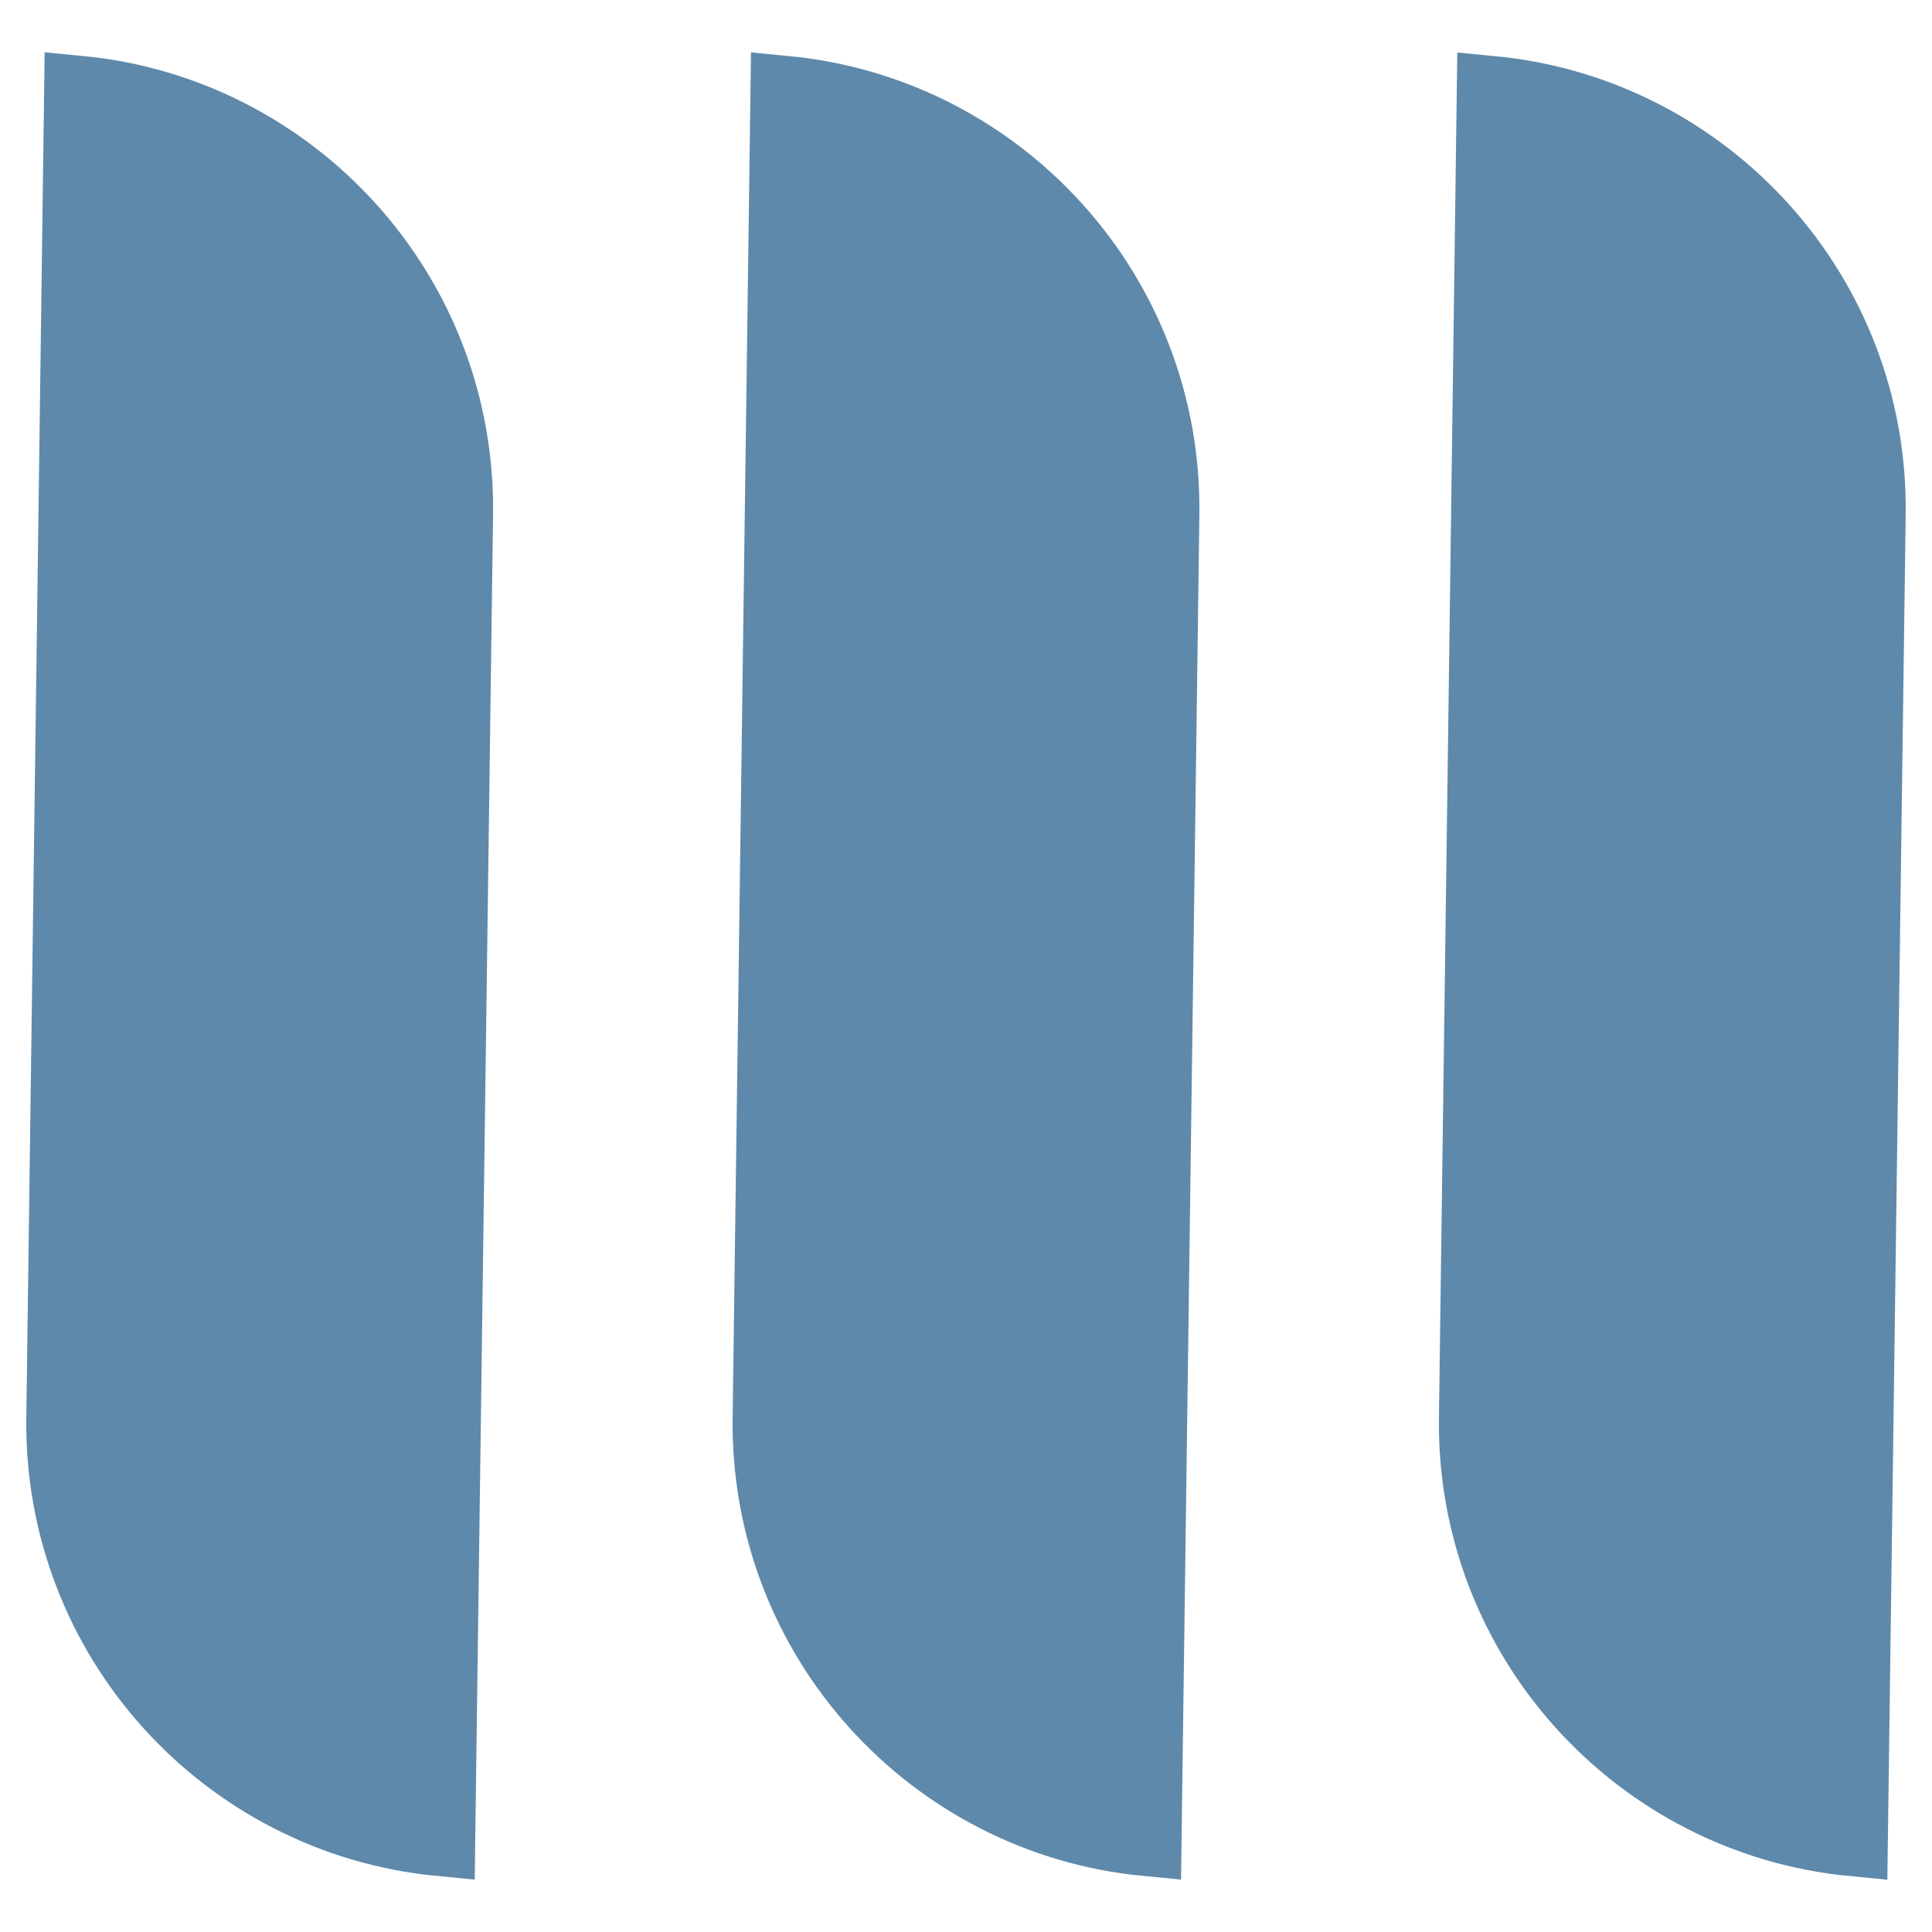
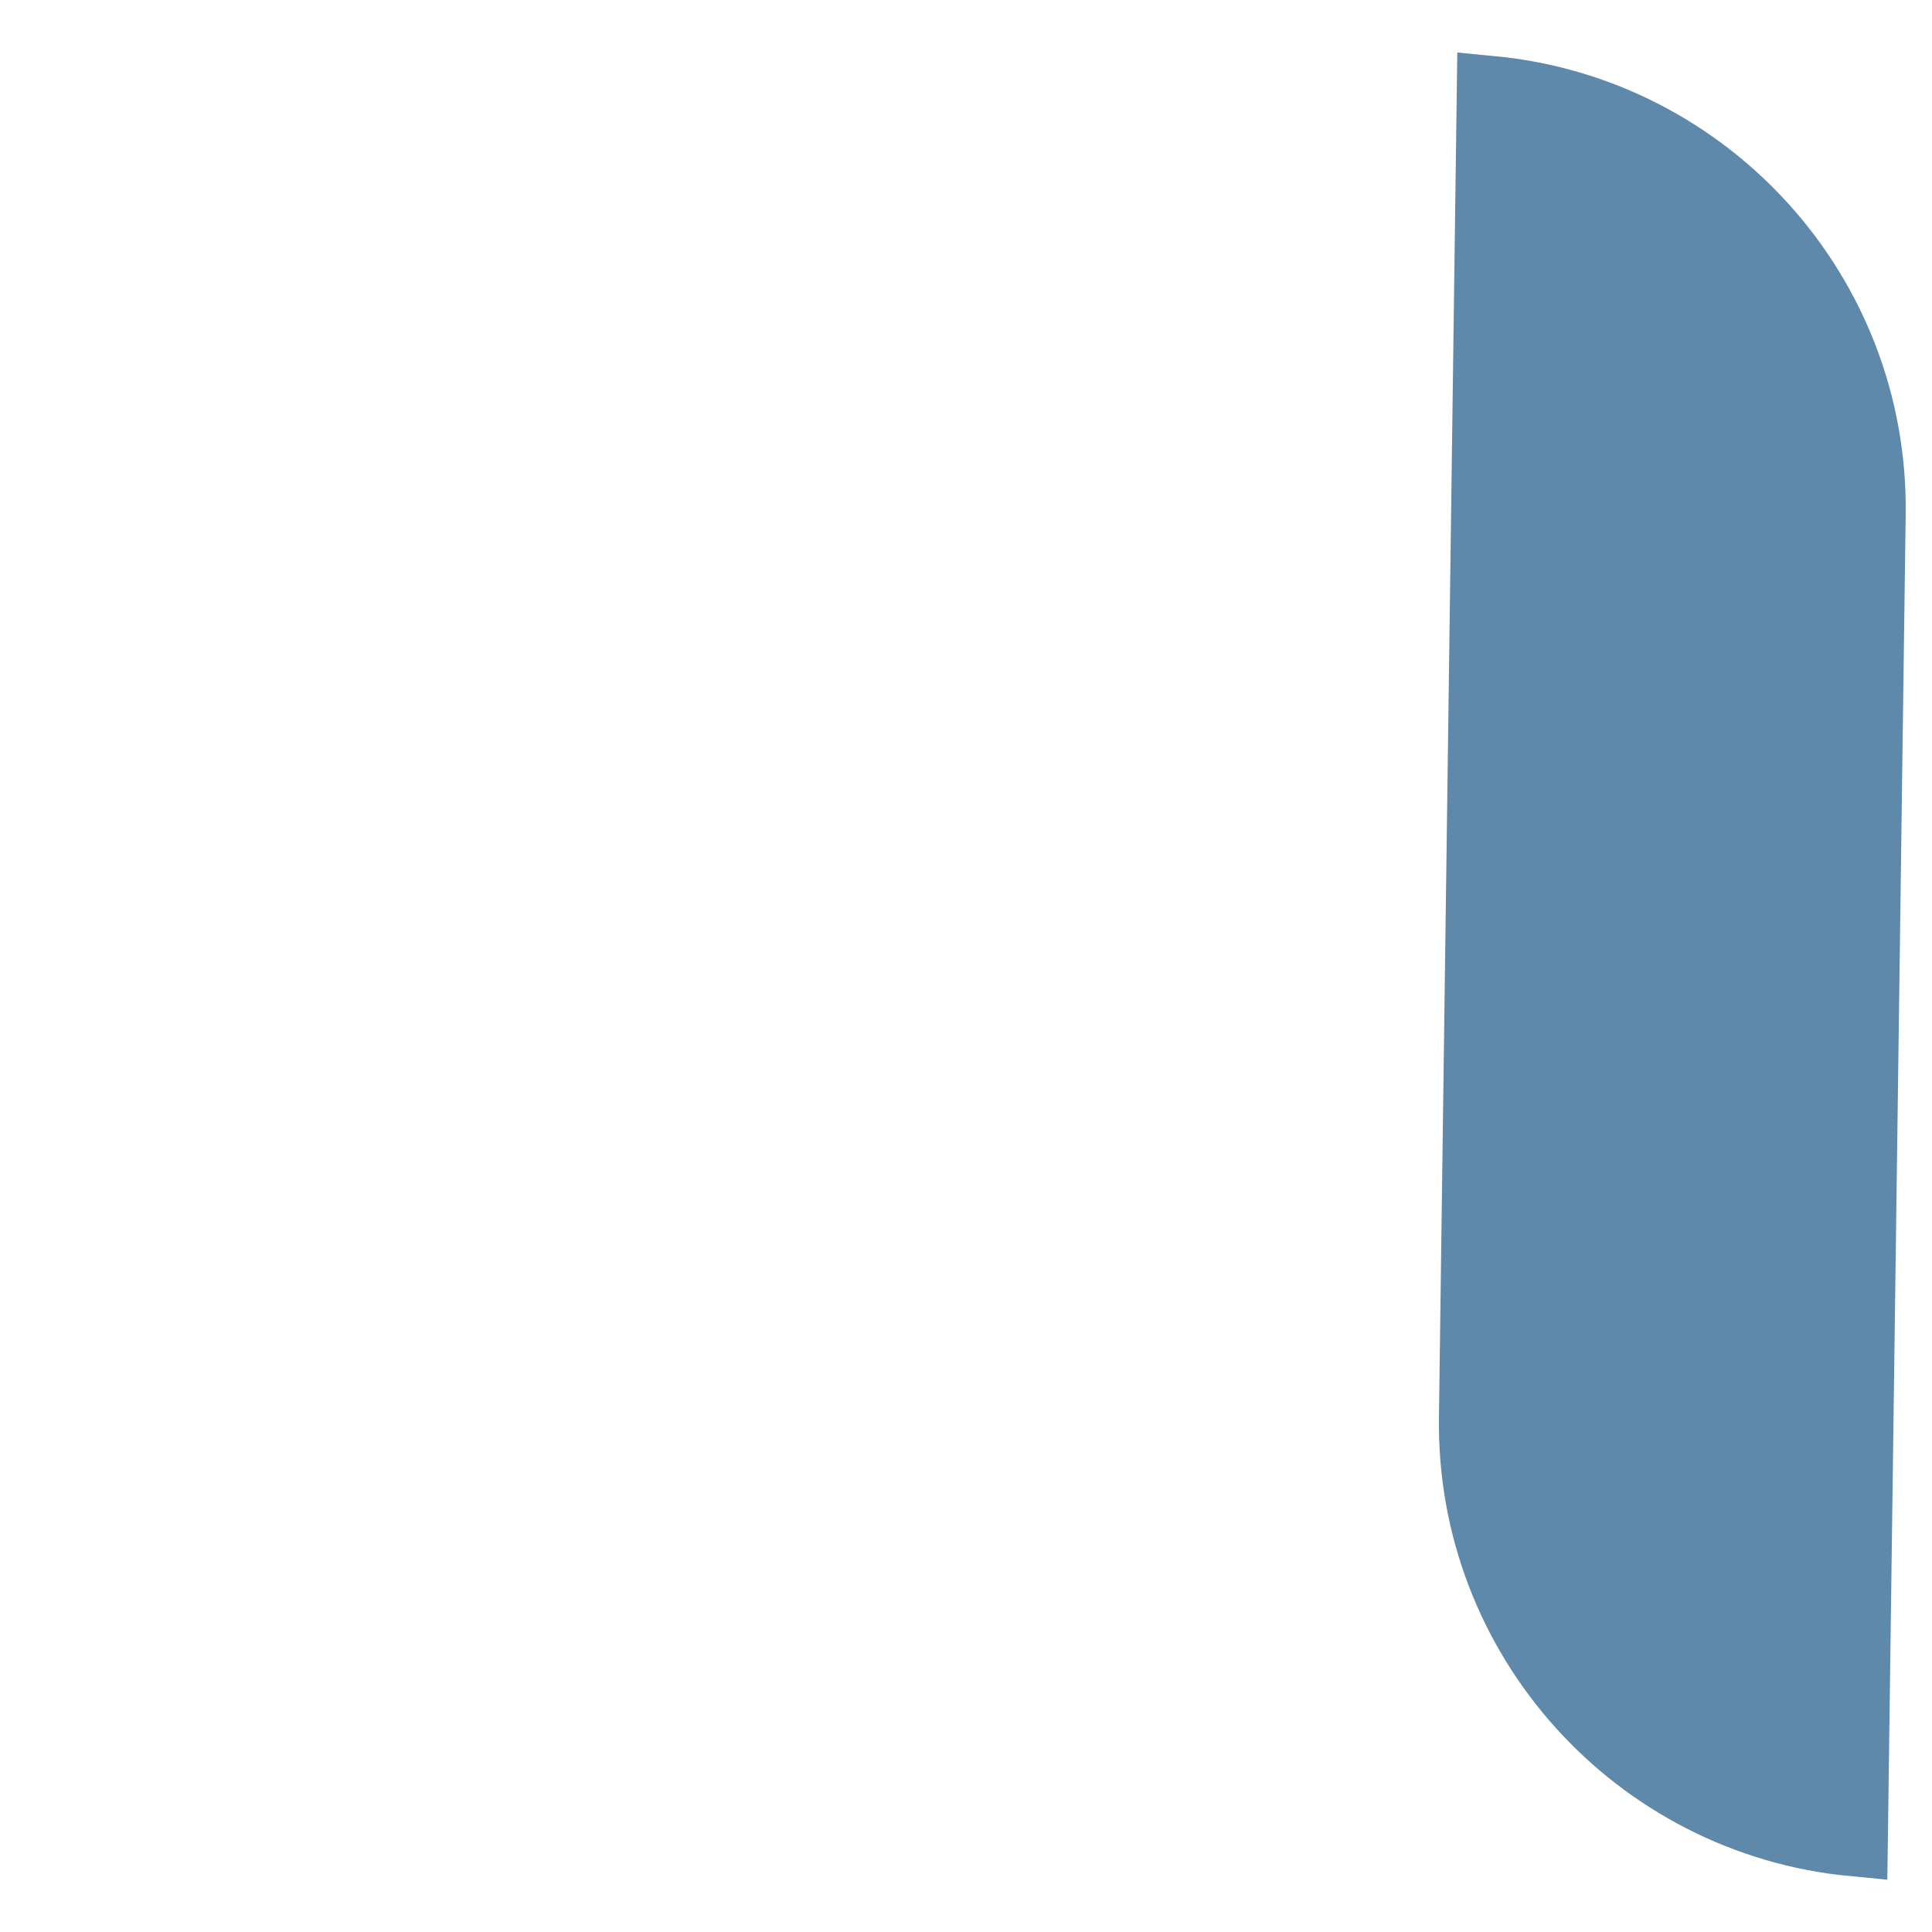
<svg xmlns="http://www.w3.org/2000/svg" width="17" height="17" viewBox="0 0 17 17" fill="none">
-   <path d="M0.539 12.477C0.513 14.412 1.981 16.019 3.874 16.201L4.031 4.523C4.057 2.588 2.589 0.98 0.696 0.798L0.539 12.477Z" fill="#5E89AB" stroke="#5E89AB" stroke-width="0.615" />
-   <path d="M10.246 4.523C10.272 2.588 8.804 0.981 6.911 0.799L6.754 12.477C6.728 14.412 8.196 16.019 10.089 16.201L10.246 4.523Z" fill="#5E89AB" stroke="#5E89AB" stroke-width="0.615" />
  <path d="M16.461 4.523C16.487 2.588 15.019 0.982 13.126 0.8L12.969 12.477C12.943 14.412 14.411 16.02 16.304 16.202L16.461 4.523Z" fill="#5E89AB" stroke="#5E89AB" stroke-width="0.615" />
</svg>